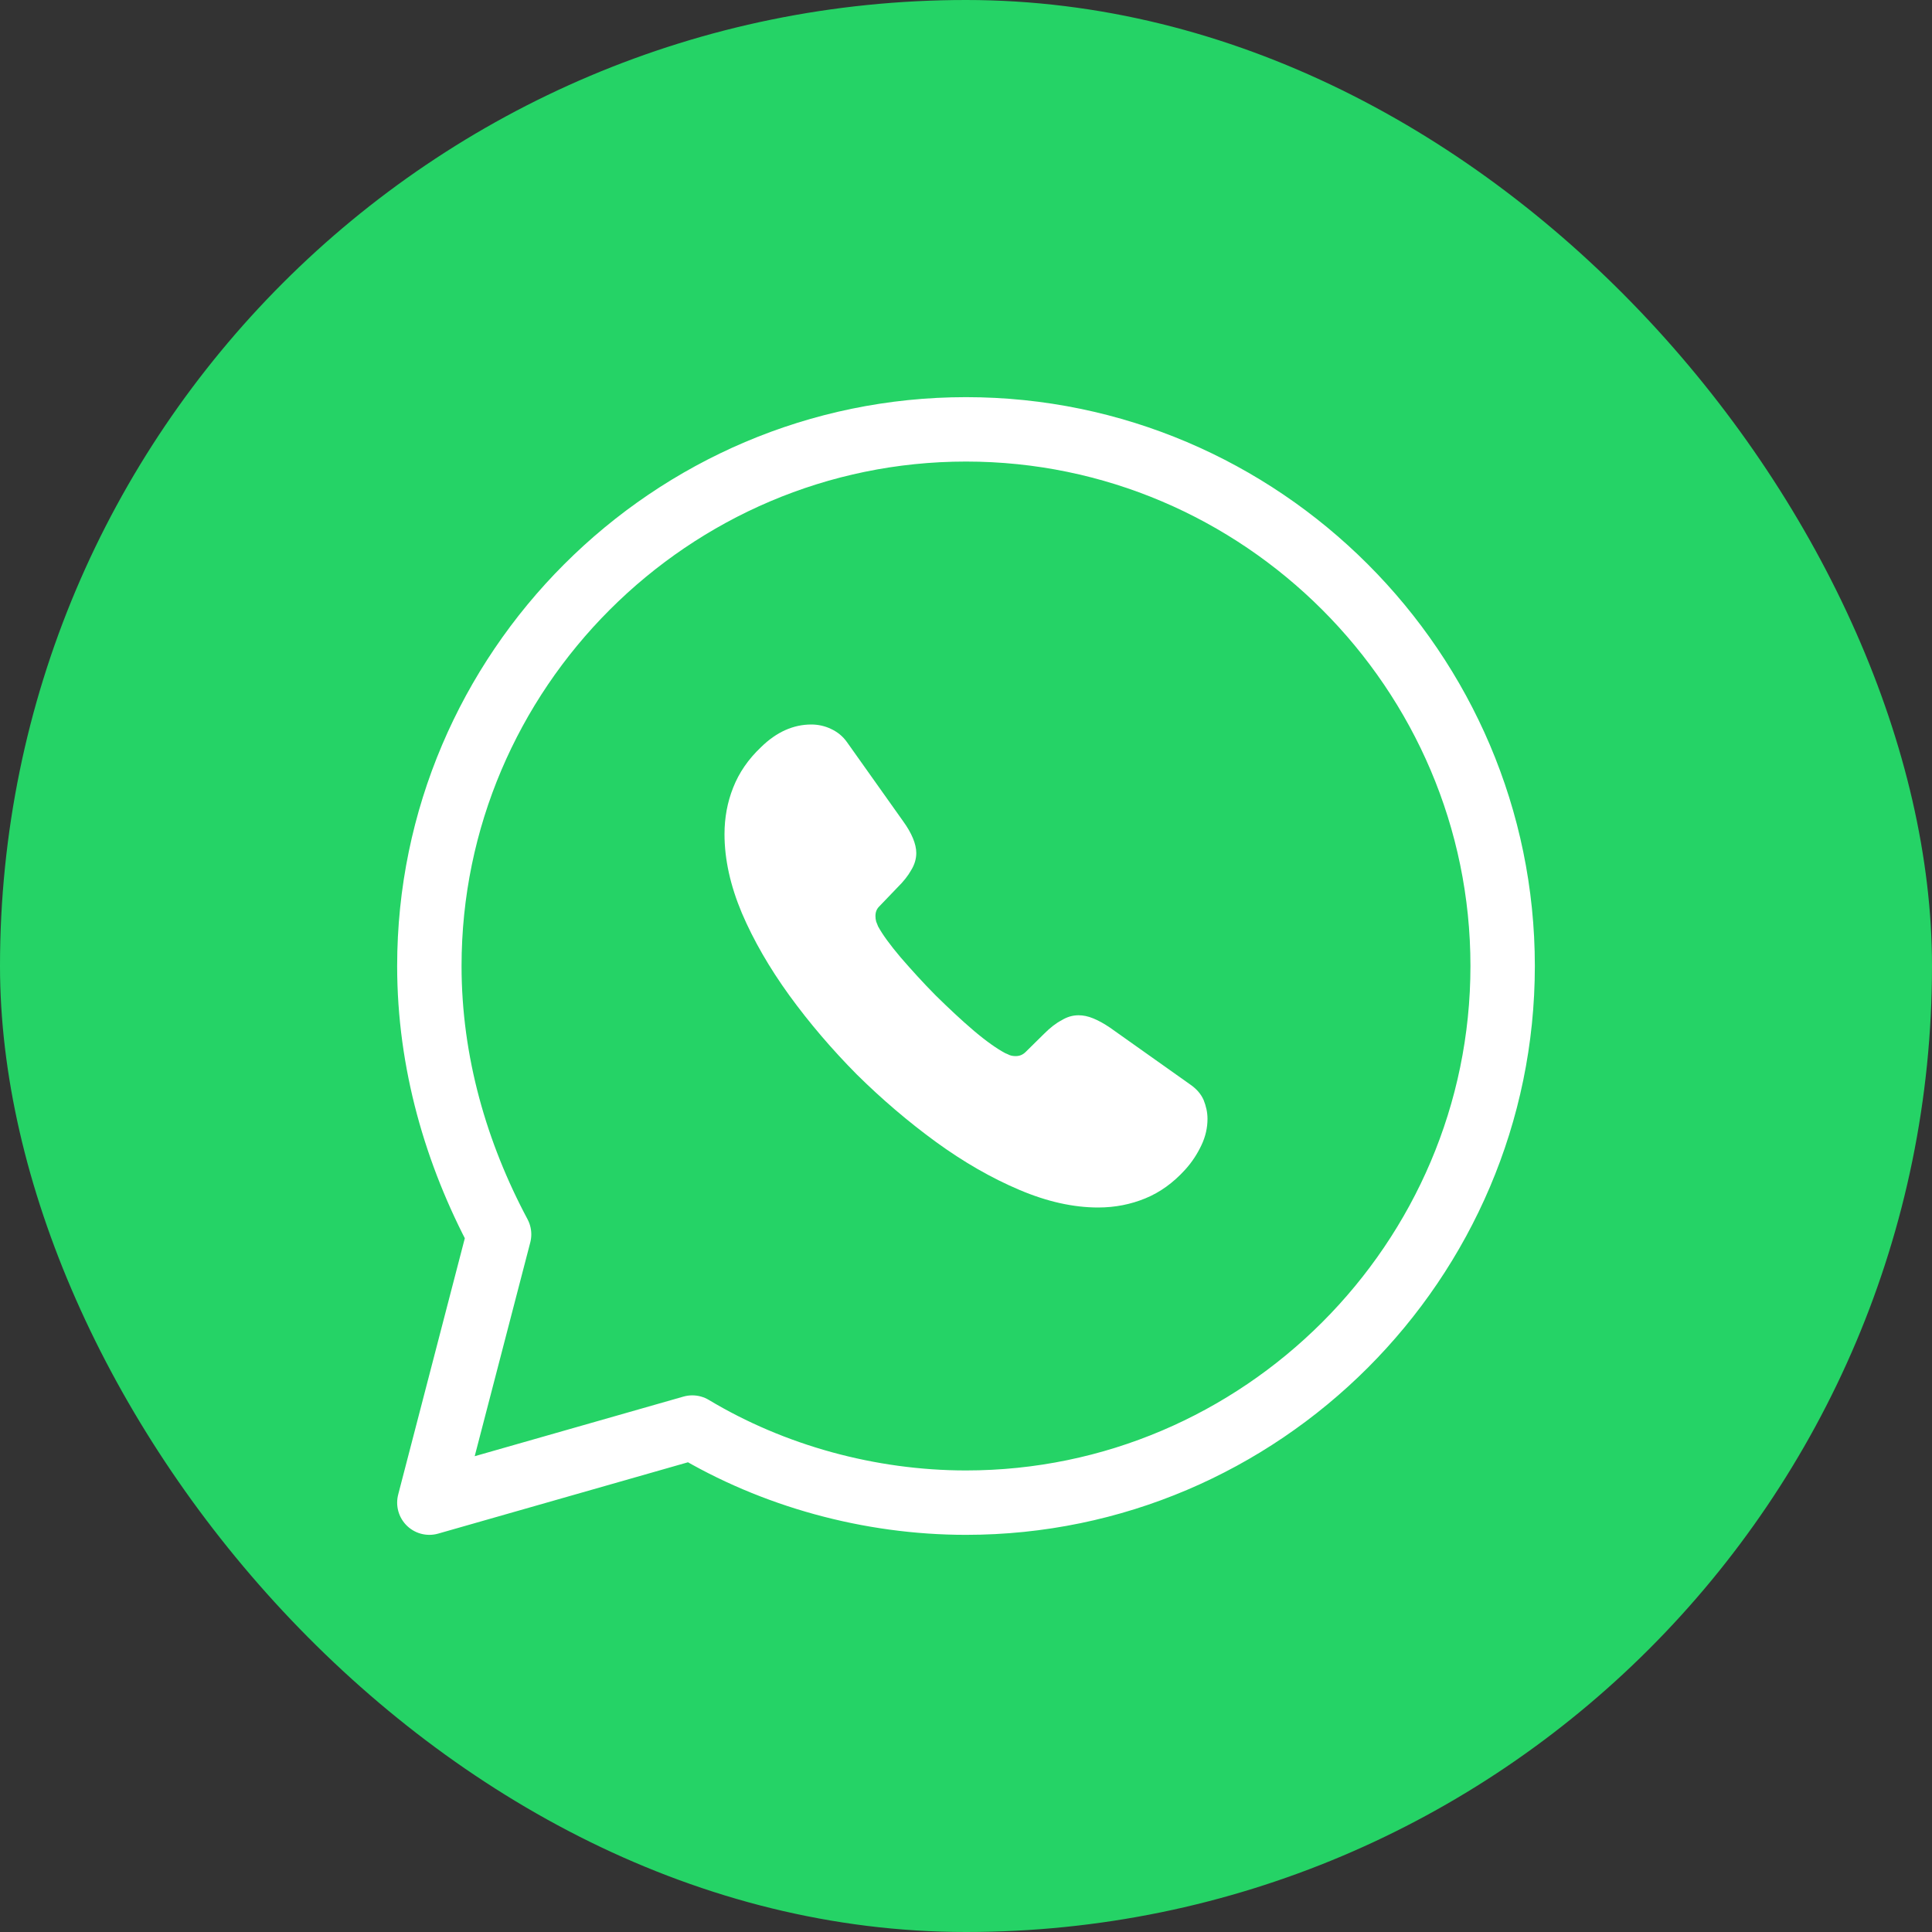
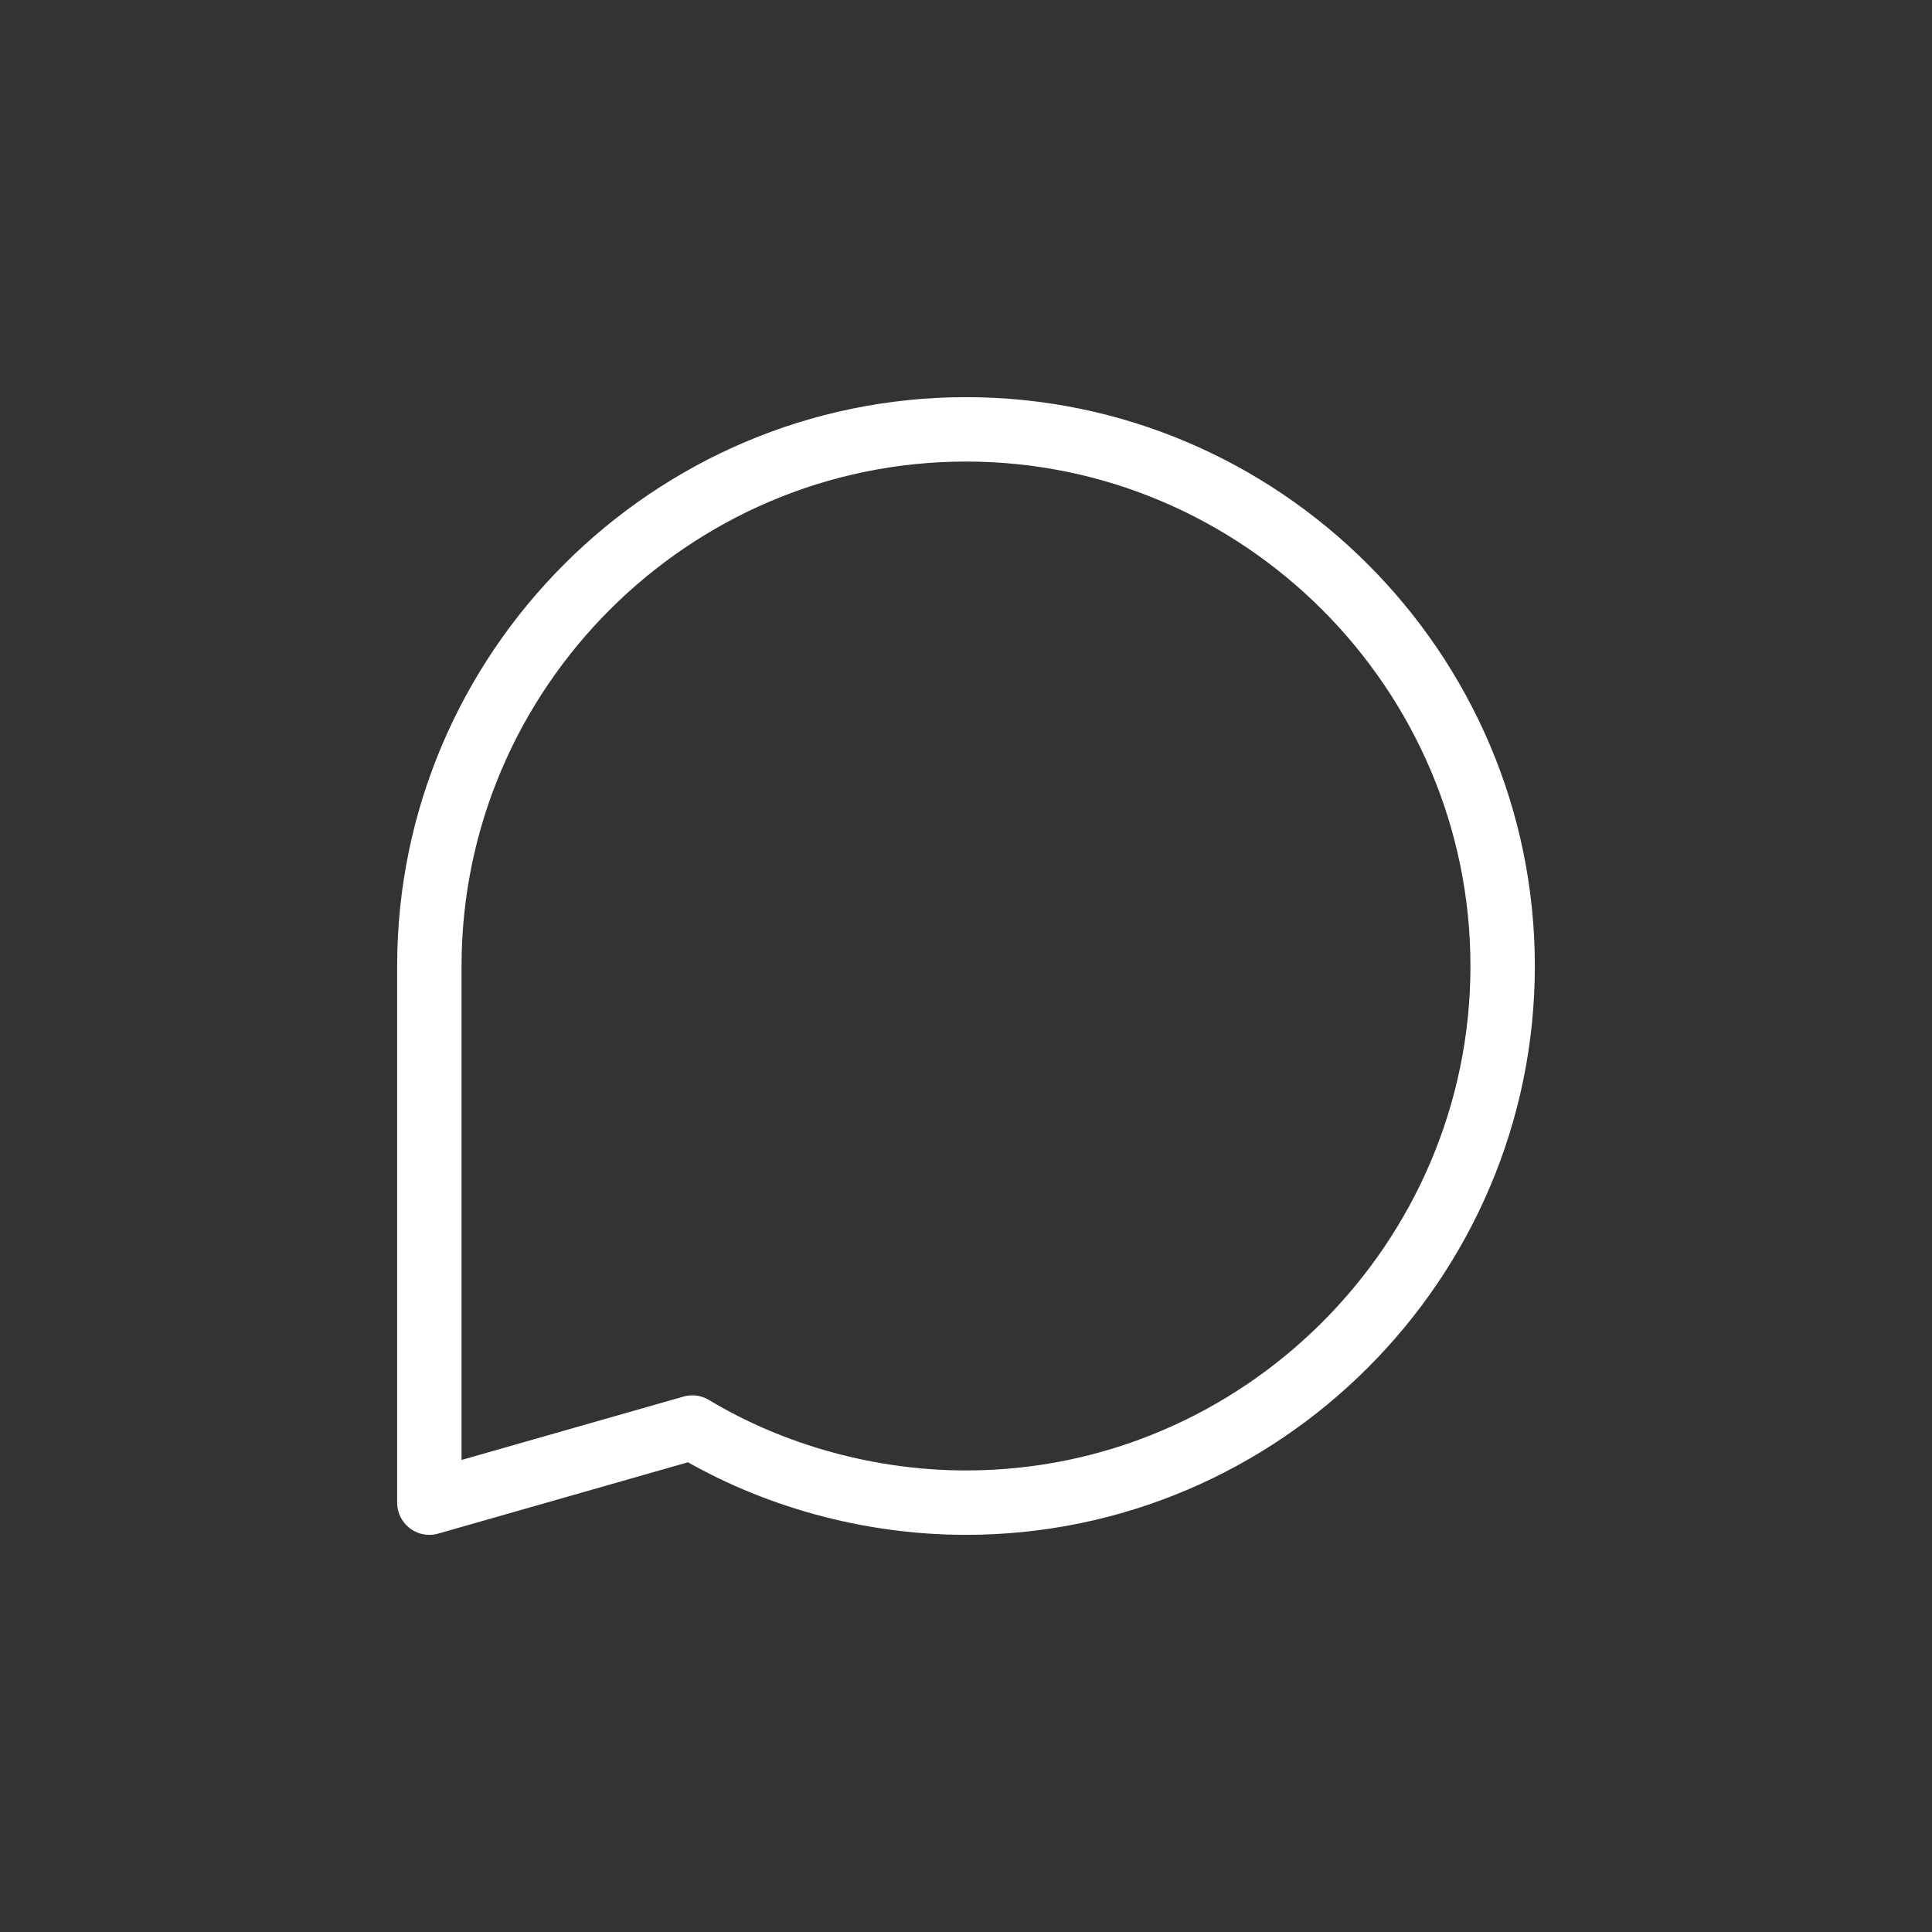
<svg xmlns="http://www.w3.org/2000/svg" width="30" height="30" viewBox="0 0 30 30" fill="none">
  <rect x="0" y="0" width="30" height="30" fill="#333333" stroke="none" />
-   <rect width="30" height="30" rx="15" fill="#25D366" />
-   <path d="M10.75 22.167C12 22.917 13.5 23.333 15 23.333C19.583 23.333 23.333 19.583 23.333 15C23.333 10.417 19.583 6.667 15 6.667C10.416 6.667 6.667 10.417 6.667 15C6.667 16.5 7.083 17.917 7.75 19.167L6.667 23.333L10.75 22.167Z" stroke="white" stroke-miterlimit="10" stroke-linecap="round" stroke-linejoin="round" />
-   <path d="M18.75 17.374C18.75 17.509 18.72 17.648 18.656 17.782C18.592 17.918 18.51 18.045 18.401 18.165C18.217 18.367 18.014 18.514 17.785 18.608C17.559 18.701 17.315 18.75 17.052 18.75C16.669 18.75 16.26 18.66 15.828 18.476C15.396 18.293 14.964 18.045 14.536 17.734C14.104 17.419 13.695 17.07 13.304 16.684C12.918 16.294 12.568 15.885 12.257 15.457C11.948 15.03 11.701 14.602 11.52 14.179C11.34 13.751 11.25 13.342 11.25 12.953C11.25 12.697 11.295 12.454 11.385 12.229C11.475 12 11.618 11.79 11.817 11.602C12.057 11.366 12.32 11.25 12.598 11.25C12.703 11.25 12.809 11.273 12.902 11.318C13 11.363 13.086 11.43 13.154 11.527L14.025 12.754C14.093 12.848 14.142 12.934 14.176 13.016C14.209 13.095 14.228 13.174 14.228 13.245C14.228 13.335 14.202 13.425 14.149 13.511C14.101 13.598 14.029 13.688 13.939 13.777L13.654 14.074C13.612 14.115 13.594 14.164 13.594 14.224C13.594 14.254 13.597 14.28 13.605 14.31C13.616 14.34 13.627 14.363 13.635 14.385C13.702 14.509 13.819 14.67 13.984 14.865C14.153 15.06 14.333 15.259 14.529 15.457C14.732 15.656 14.927 15.84 15.126 16.009C15.321 16.174 15.483 16.286 15.61 16.354C15.629 16.361 15.652 16.372 15.678 16.384C15.708 16.395 15.738 16.399 15.772 16.399C15.836 16.399 15.884 16.376 15.926 16.335L16.211 16.054C16.305 15.96 16.395 15.889 16.482 15.844C16.568 15.791 16.654 15.765 16.748 15.765C16.82 15.765 16.895 15.78 16.977 15.814C17.06 15.848 17.146 15.896 17.24 15.96L18.483 16.841C18.581 16.909 18.649 16.988 18.69 17.081C18.727 17.175 18.75 17.269 18.75 17.374Z" fill="white" />
+   <path d="M10.75 22.167C12 22.917 13.5 23.333 15 23.333C19.583 23.333 23.333 19.583 23.333 15C23.333 10.417 19.583 6.667 15 6.667C10.416 6.667 6.667 10.417 6.667 15L6.667 23.333L10.75 22.167Z" stroke="white" stroke-miterlimit="10" stroke-linecap="round" stroke-linejoin="round" />
</svg>